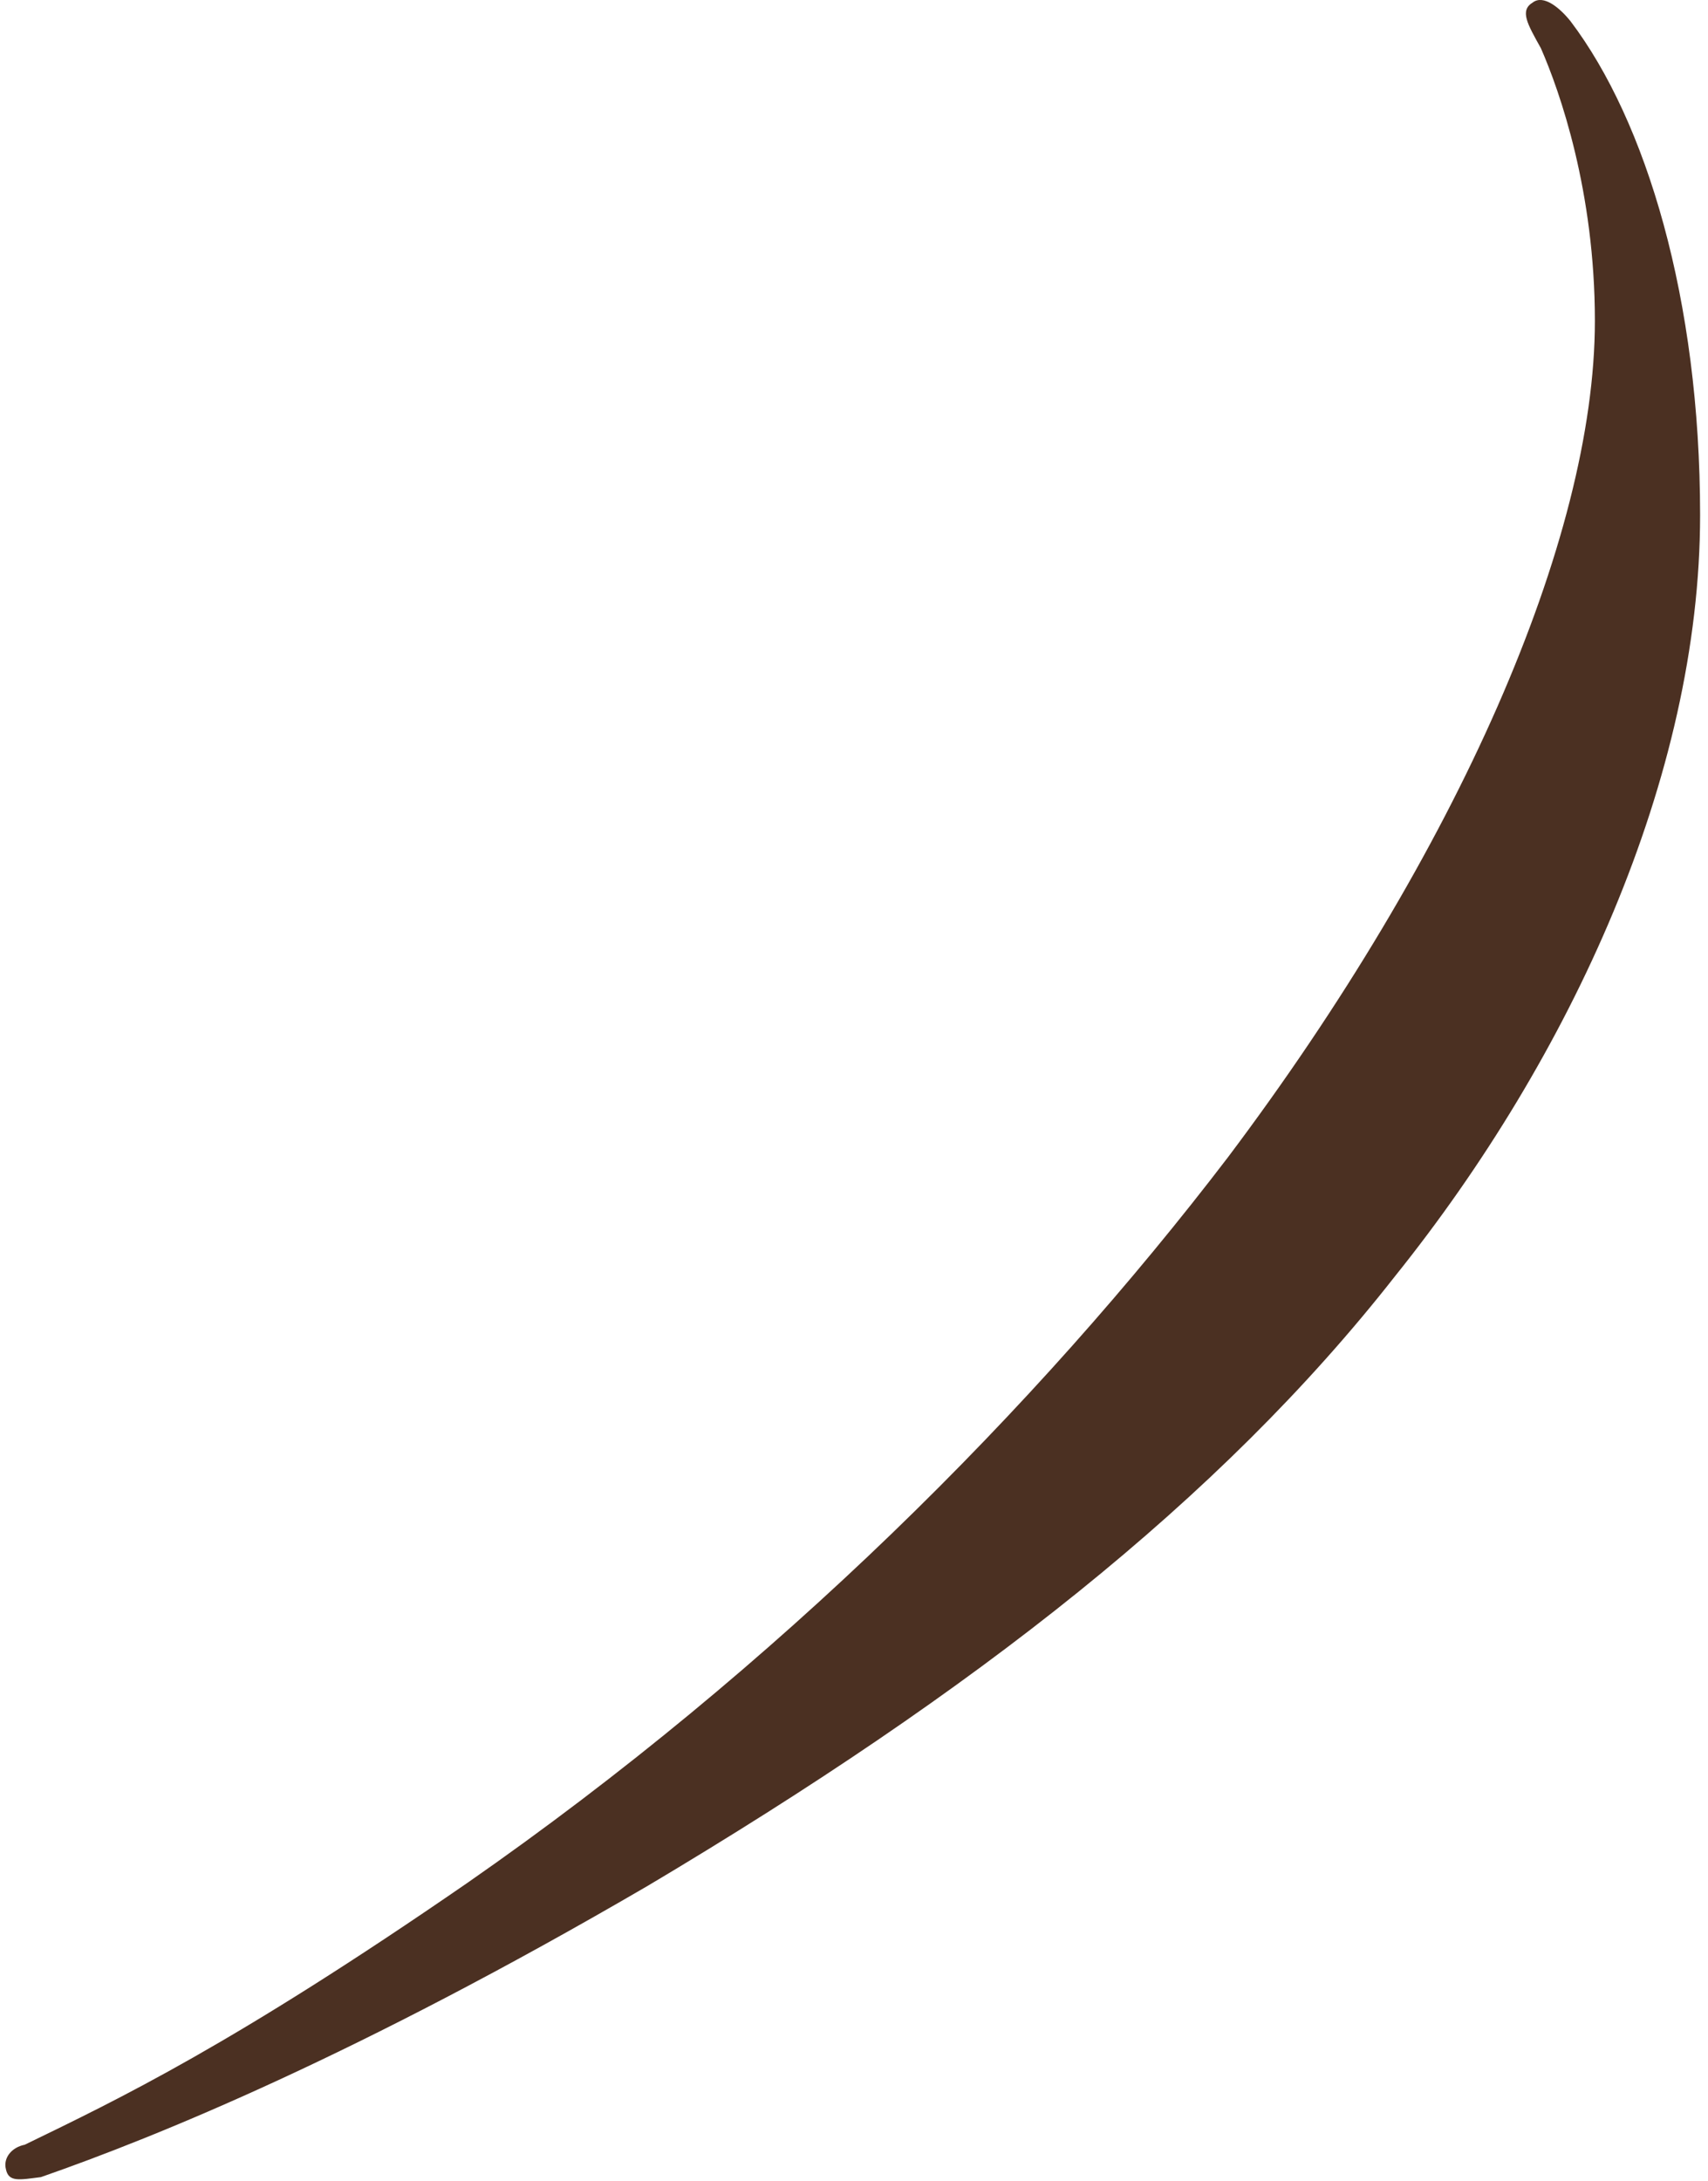
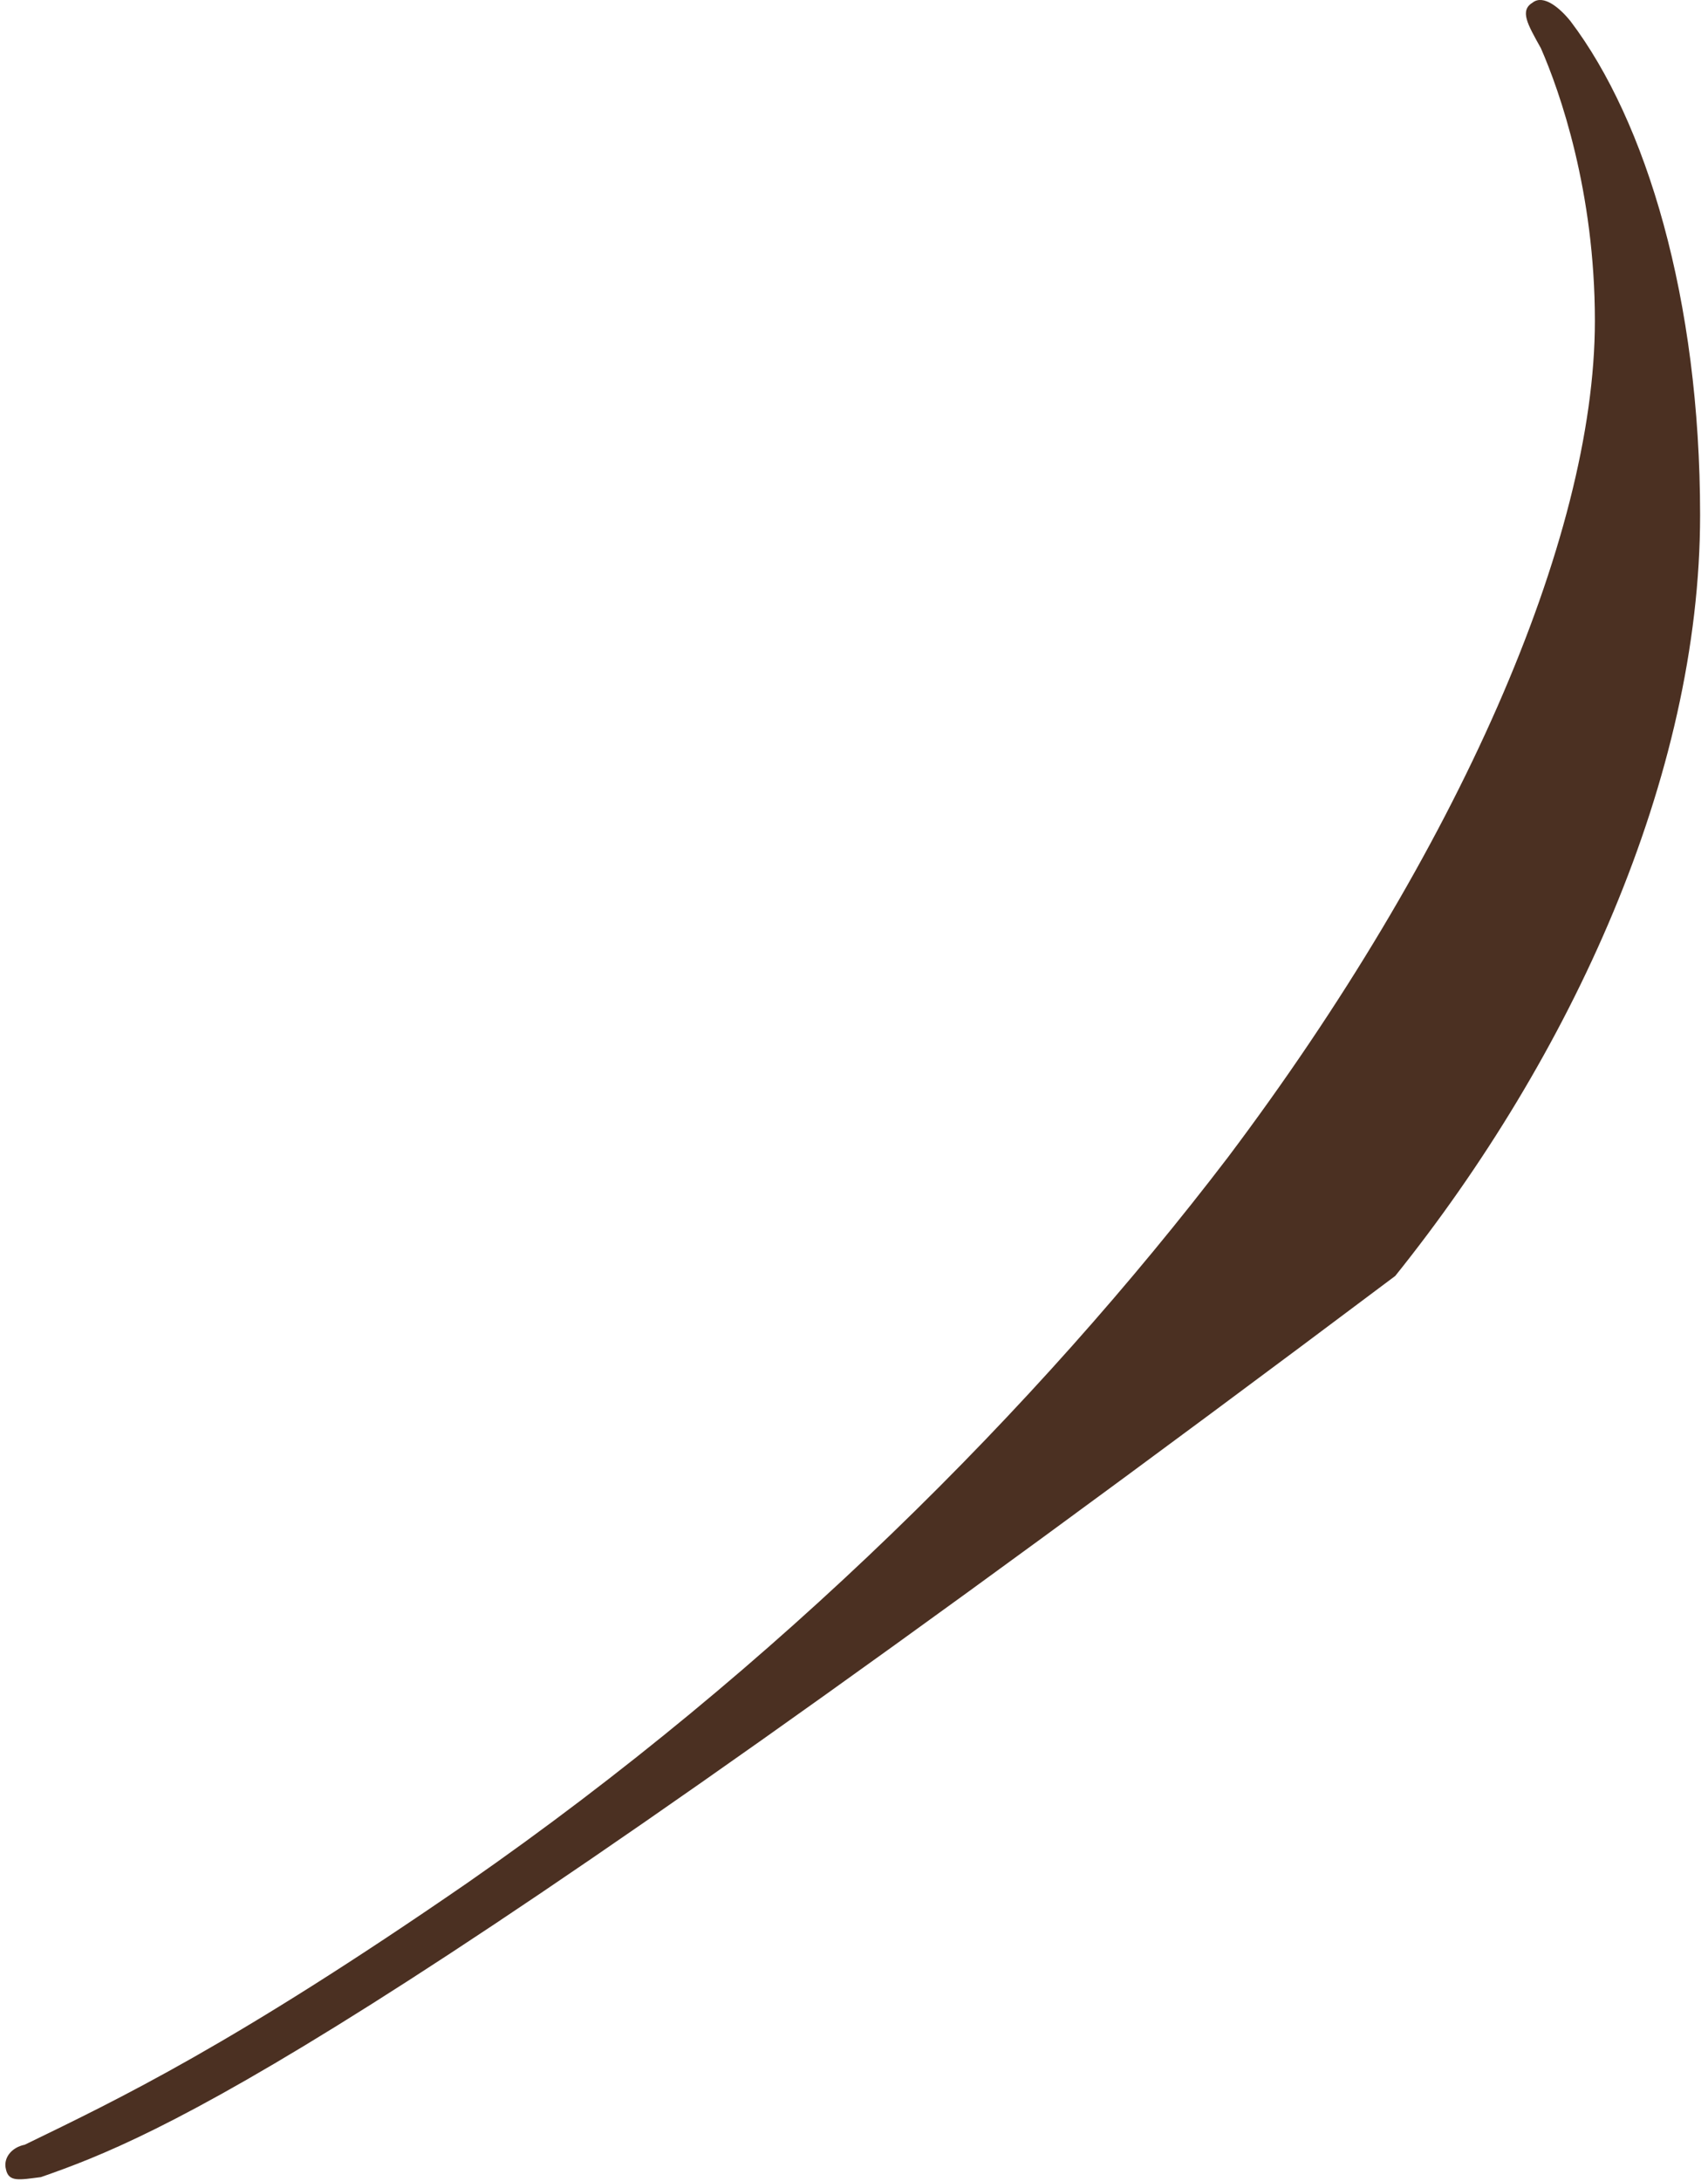
<svg xmlns="http://www.w3.org/2000/svg" width="206" height="263" viewBox="0 0 206 263" fill="none">
-   <path d="M205.047 62.116C205.047 93.678 189.429 127.517 168.279 153.873C147.13 180.88 117.52 203.982 78.149 227.409C43.008 247.908 18.929 257.67 4.938 262.551C2.335 262.876 1.033 263.201 0.708 261.574C0.383 260.273 1.359 258.971 2.986 258.646C14.374 253.115 28.04 246.607 56.348 227.084C93.767 201.054 125.004 169.817 148.106 139.557C175.763 102.789 192.357 65.044 192.357 38.688C192.357 23.07 188.128 11.031 185.85 5.825C184.223 2.897 183.247 1.27 184.874 0.293C186.175 -0.683 188.128 0.944 189.429 2.571C198.54 14.61 205.047 36.085 205.047 62.116Z" fill="#4B3022" />
+   <path d="M205.047 62.116C205.047 93.678 189.429 127.517 168.279 153.873C43.008 247.908 18.929 257.67 4.938 262.551C2.335 262.876 1.033 263.201 0.708 261.574C0.383 260.273 1.359 258.971 2.986 258.646C14.374 253.115 28.04 246.607 56.348 227.084C93.767 201.054 125.004 169.817 148.106 139.557C175.763 102.789 192.357 65.044 192.357 38.688C192.357 23.07 188.128 11.031 185.85 5.825C184.223 2.897 183.247 1.27 184.874 0.293C186.175 -0.683 188.128 0.944 189.429 2.571C198.54 14.61 205.047 36.085 205.047 62.116Z" fill="#4B3022" />
</svg>